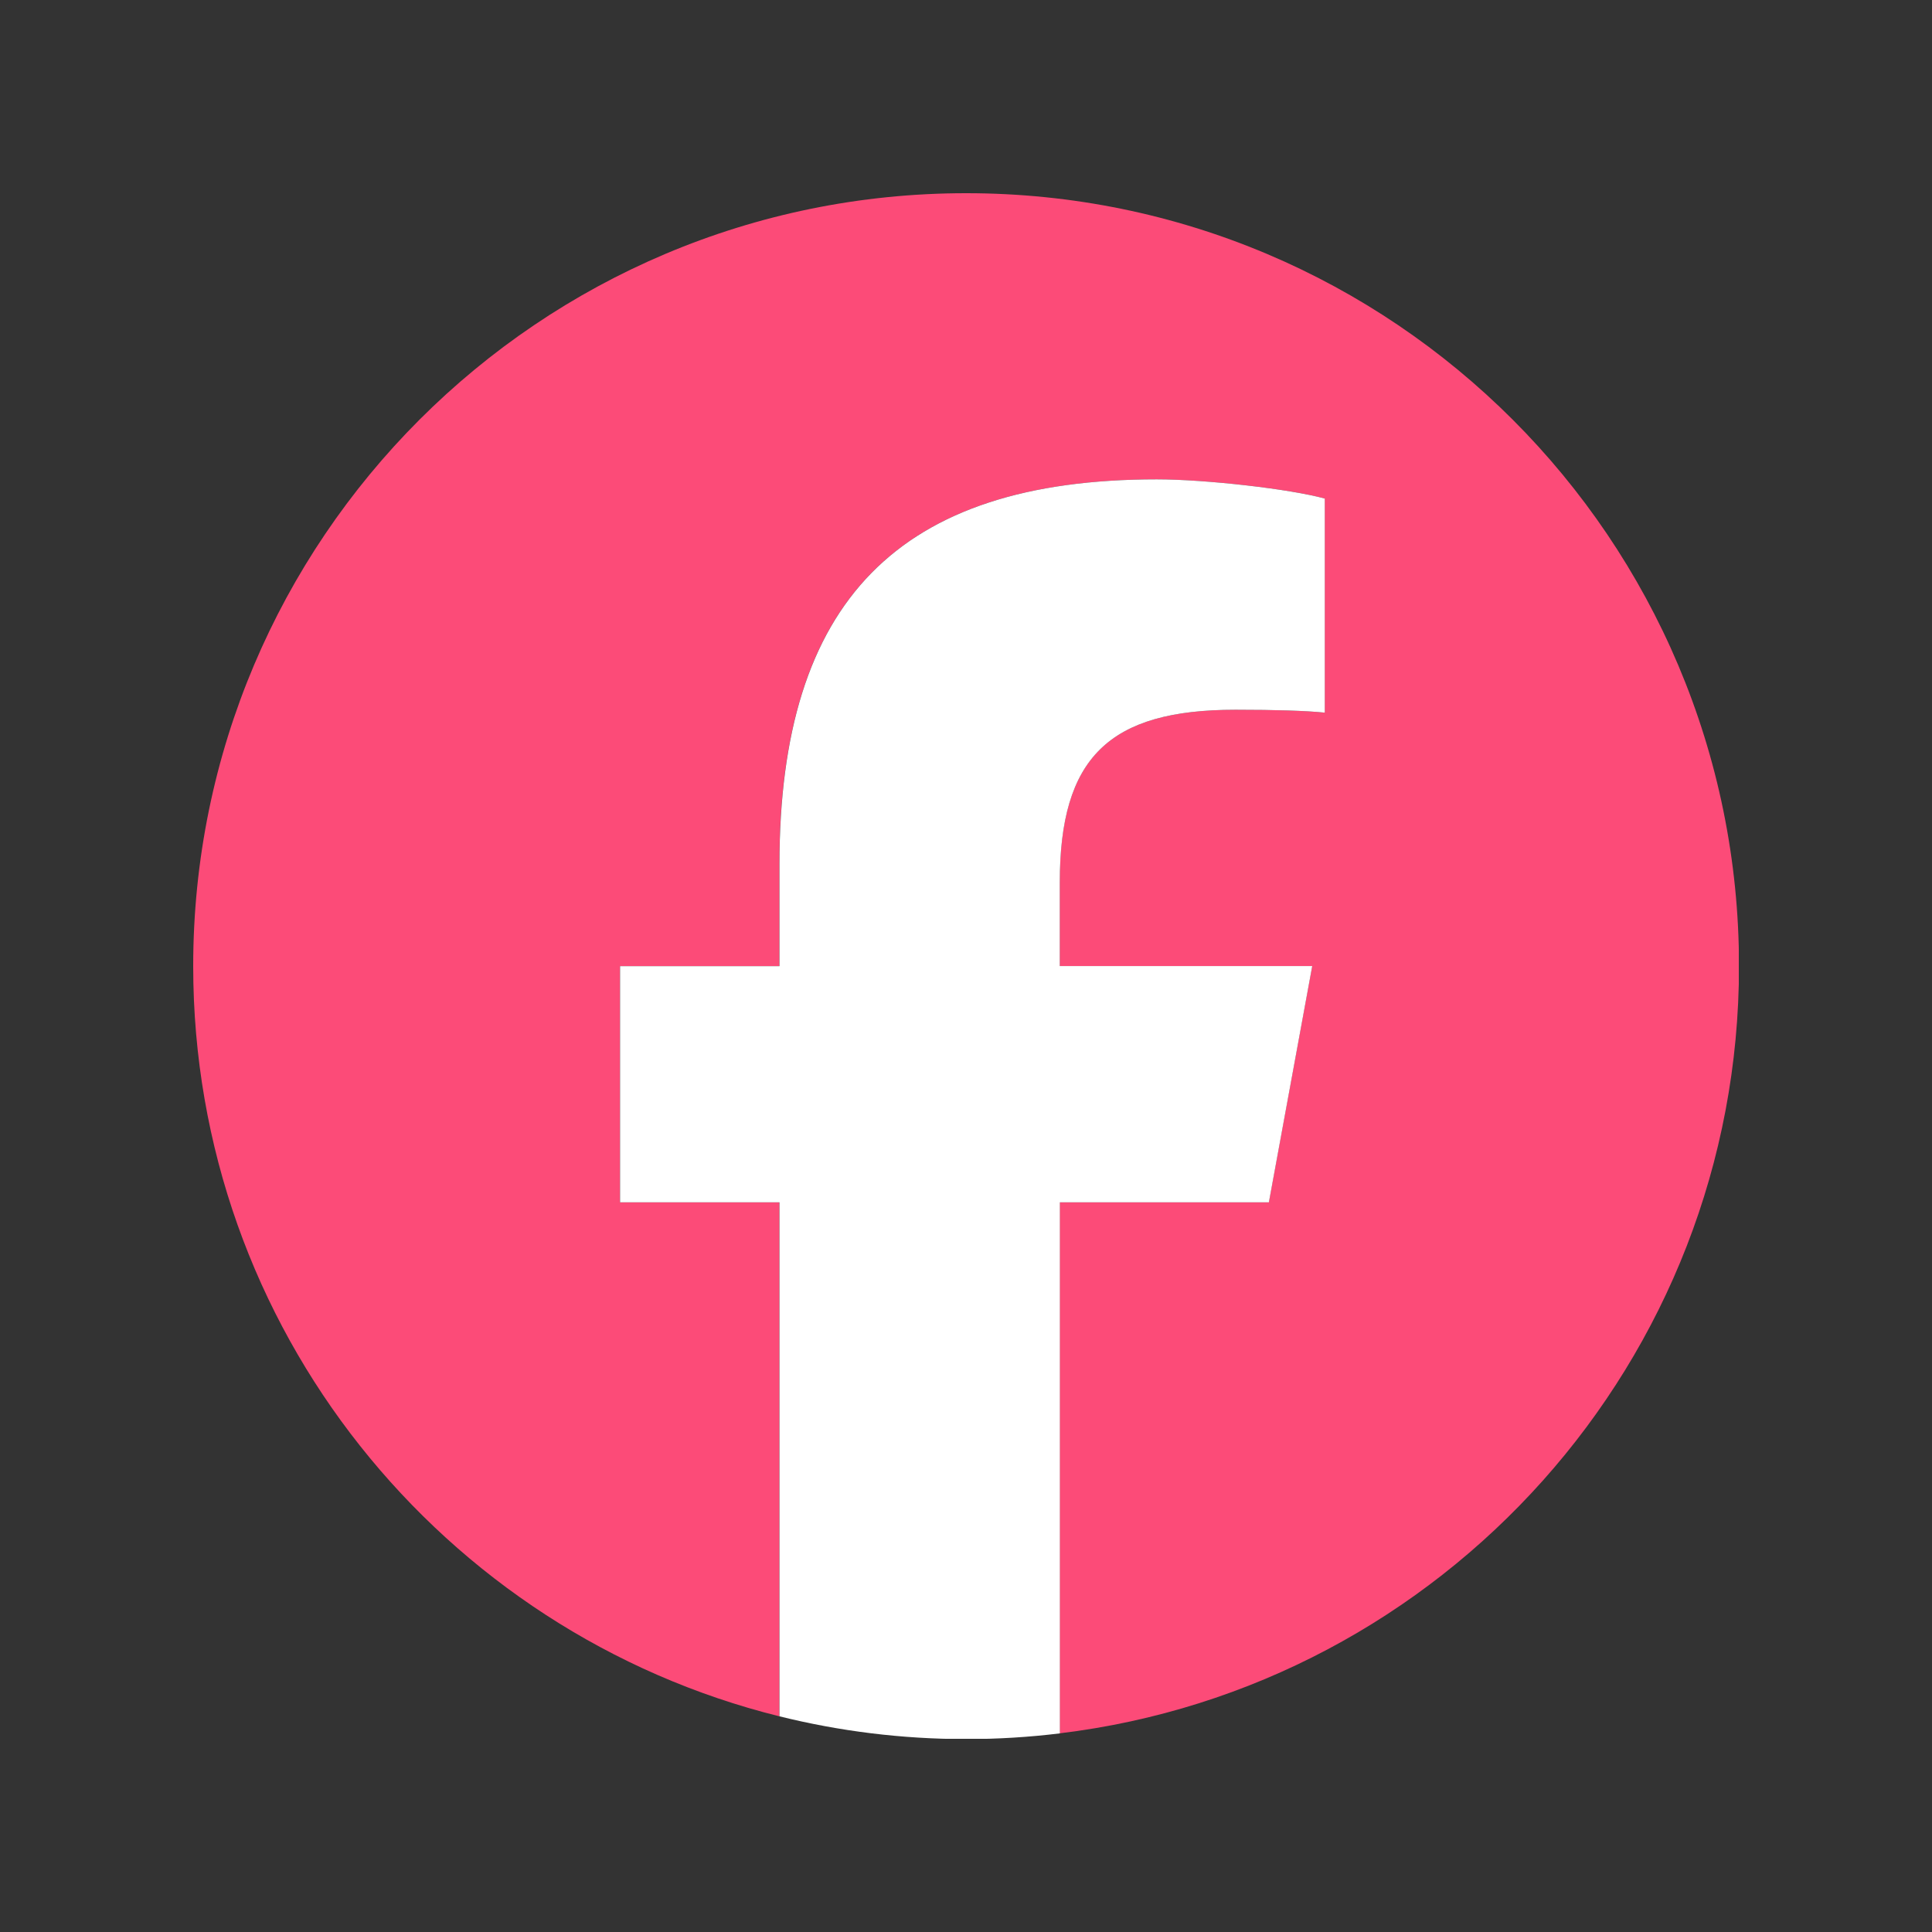
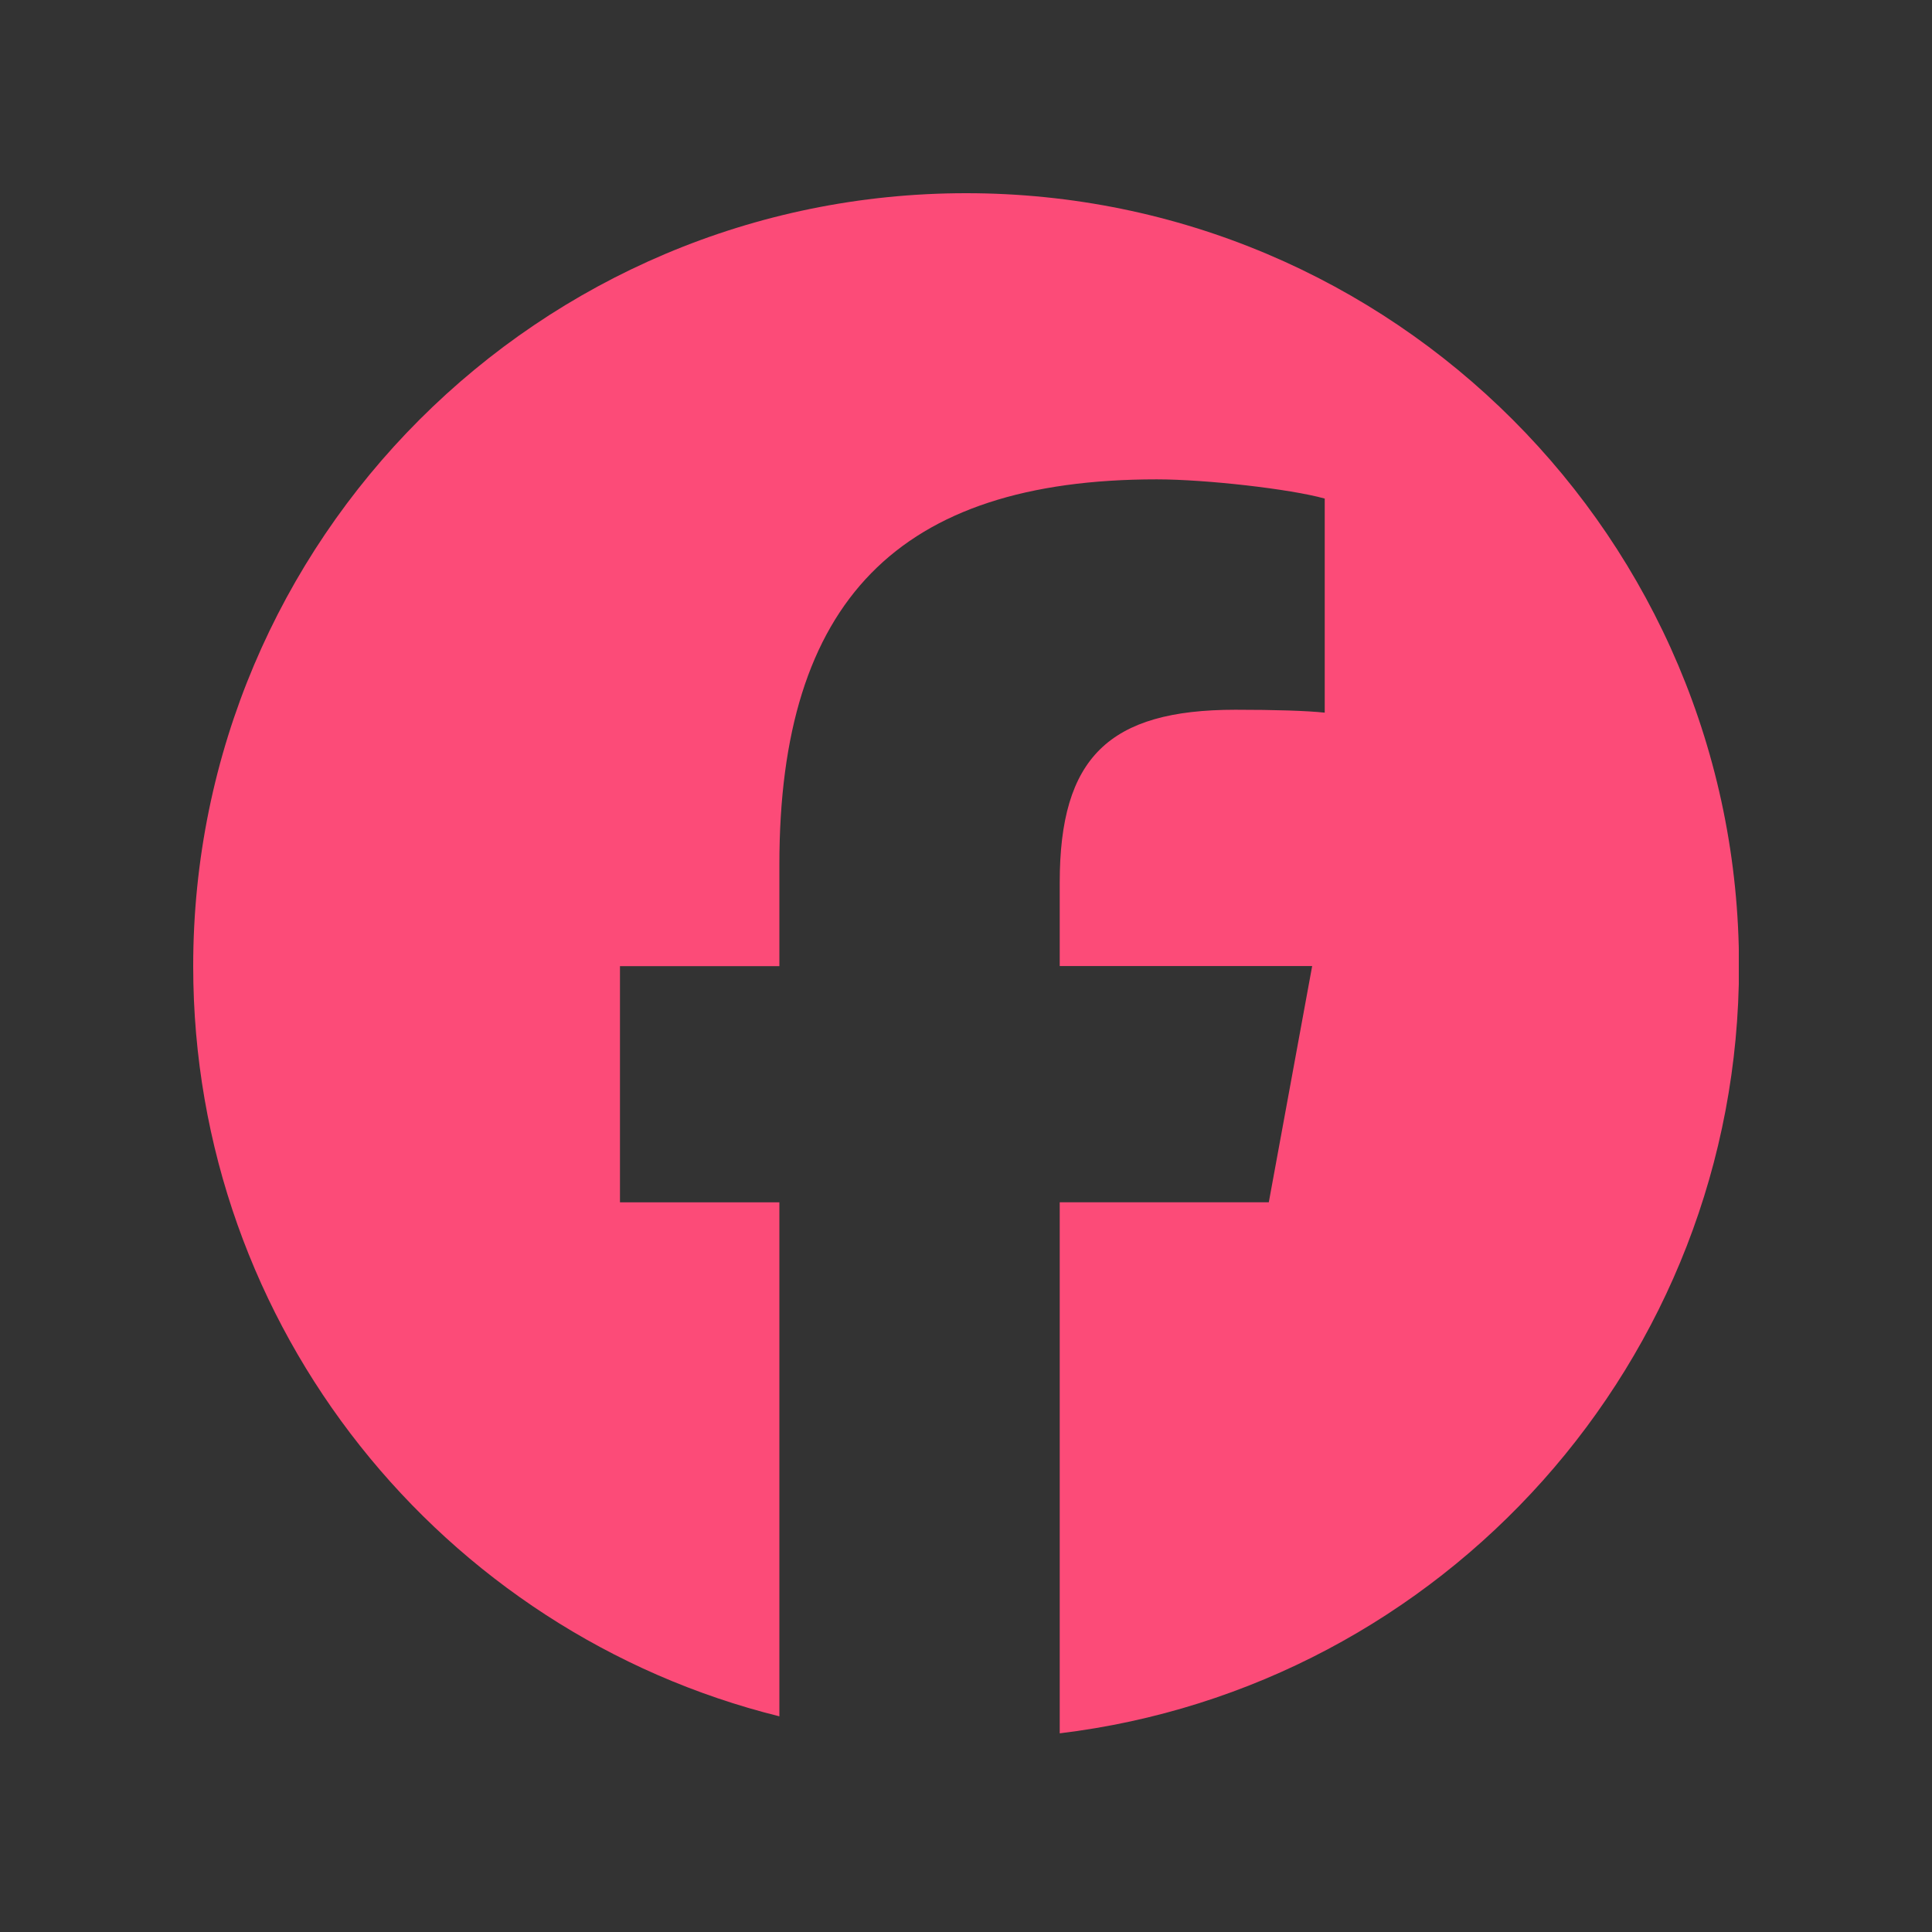
<svg xmlns="http://www.w3.org/2000/svg" width="500" zoomAndPan="magnify" viewBox="0 0 375 375" height="500" preserveAspectRatio="xMidYMid meet" version="1.0">
  <rect x="0" y="0" width="375" height="375" fill="#333333" stroke="none" />
  <defs>
    <clipPath id="3c68a0228b">
      <path d="M 37.5 37.5 L 337.5 37.5 L 337.5 337 L 37.5 337 Z M 37.5 37.5 " clip-rule="nonzero" />
    </clipPath>
    <clipPath id="80b18dbf01">
-       <path d="M 120 93 L 258 93 L 258 337.5 L 120 337.5 Z M 120 93 " clip-rule="nonzero" />
-     </clipPath>
+       </clipPath>
  </defs>
  <g clip-path="url(#3c68a0228b)">
    <path fill="#fc4b78" d="M 337.539 187.527 C 337.539 104.664 270.379 37.5 187.527 37.5 C 104.676 37.5 37.5 104.664 37.5 187.527 C 37.5 257.883 85.934 316.926 151.277 333.137 L 151.277 233.375 L 120.336 233.375 L 120.336 187.527 L 151.277 187.527 L 151.277 167.773 C 151.277 116.715 174.387 93.043 224.516 93.043 C 234.023 93.043 250.422 94.902 257.129 96.773 L 257.129 138.324 C 253.586 137.949 247.434 137.762 239.797 137.762 C 215.199 137.762 205.691 147.078 205.691 171.301 L 205.691 187.512 L 254.691 187.512 L 246.273 233.363 L 205.691 233.363 L 205.691 336.438 C 279.977 327.469 337.539 264.211 337.539 187.512 Z M 337.539 187.527 " fill-opacity="1" fill-rule="nonzero" />
  </g>
  <g clip-path="url(#80b18dbf01)">
-     <path fill="#ffffff" d="M 246.289 233.363 L 254.703 187.512 L 205.703 187.512 L 205.703 171.301 C 205.703 147.078 215.211 137.762 239.812 137.762 C 247.445 137.762 253.602 137.949 257.141 138.324 L 257.141 96.773 C 250.434 94.914 234.035 93.043 224.527 93.043 C 174.398 93.043 151.293 116.715 151.293 167.773 L 151.293 187.527 L 120.352 187.527 L 120.352 233.375 L 151.293 233.375 L 151.293 333.137 C 162.898 336.02 175.031 337.555 187.539 337.555 C 193.695 337.555 199.754 337.176 205.719 336.449 L 205.719 233.375 L 246.301 233.375 Z M 246.289 233.363 " fill-opacity="1" fill-rule="nonzero" />
-   </g>
+     </g>
</svg>